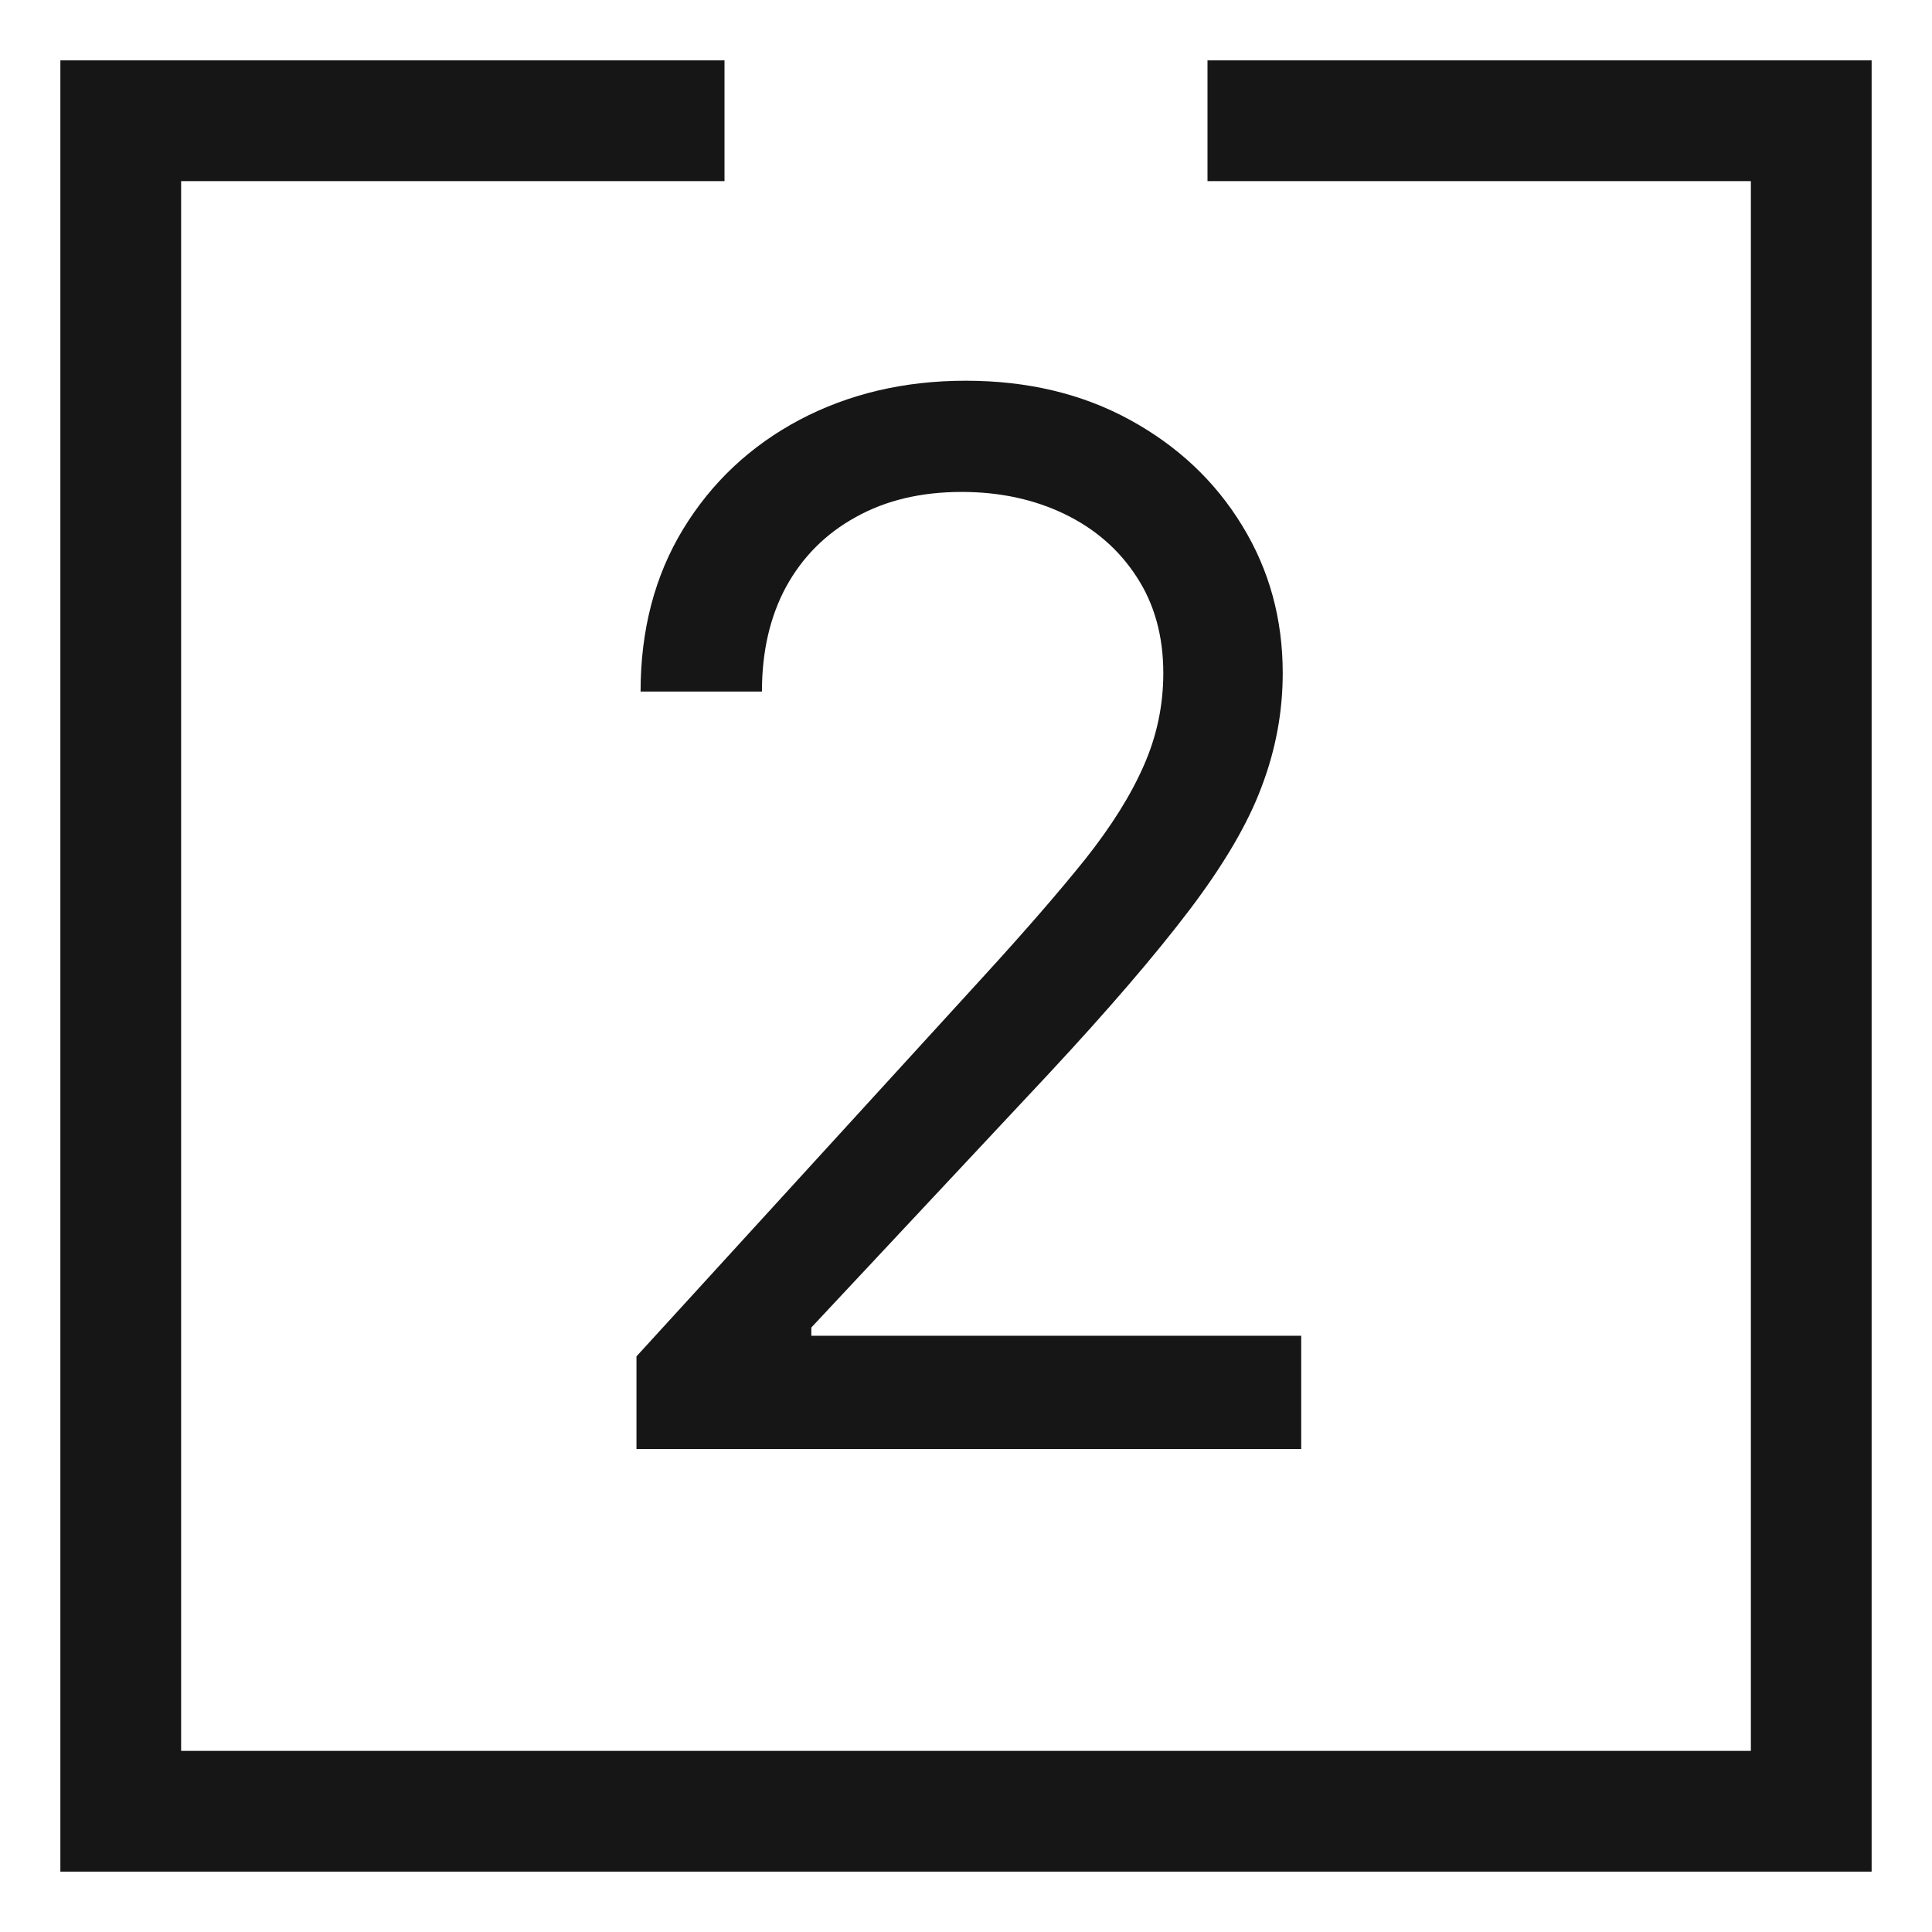
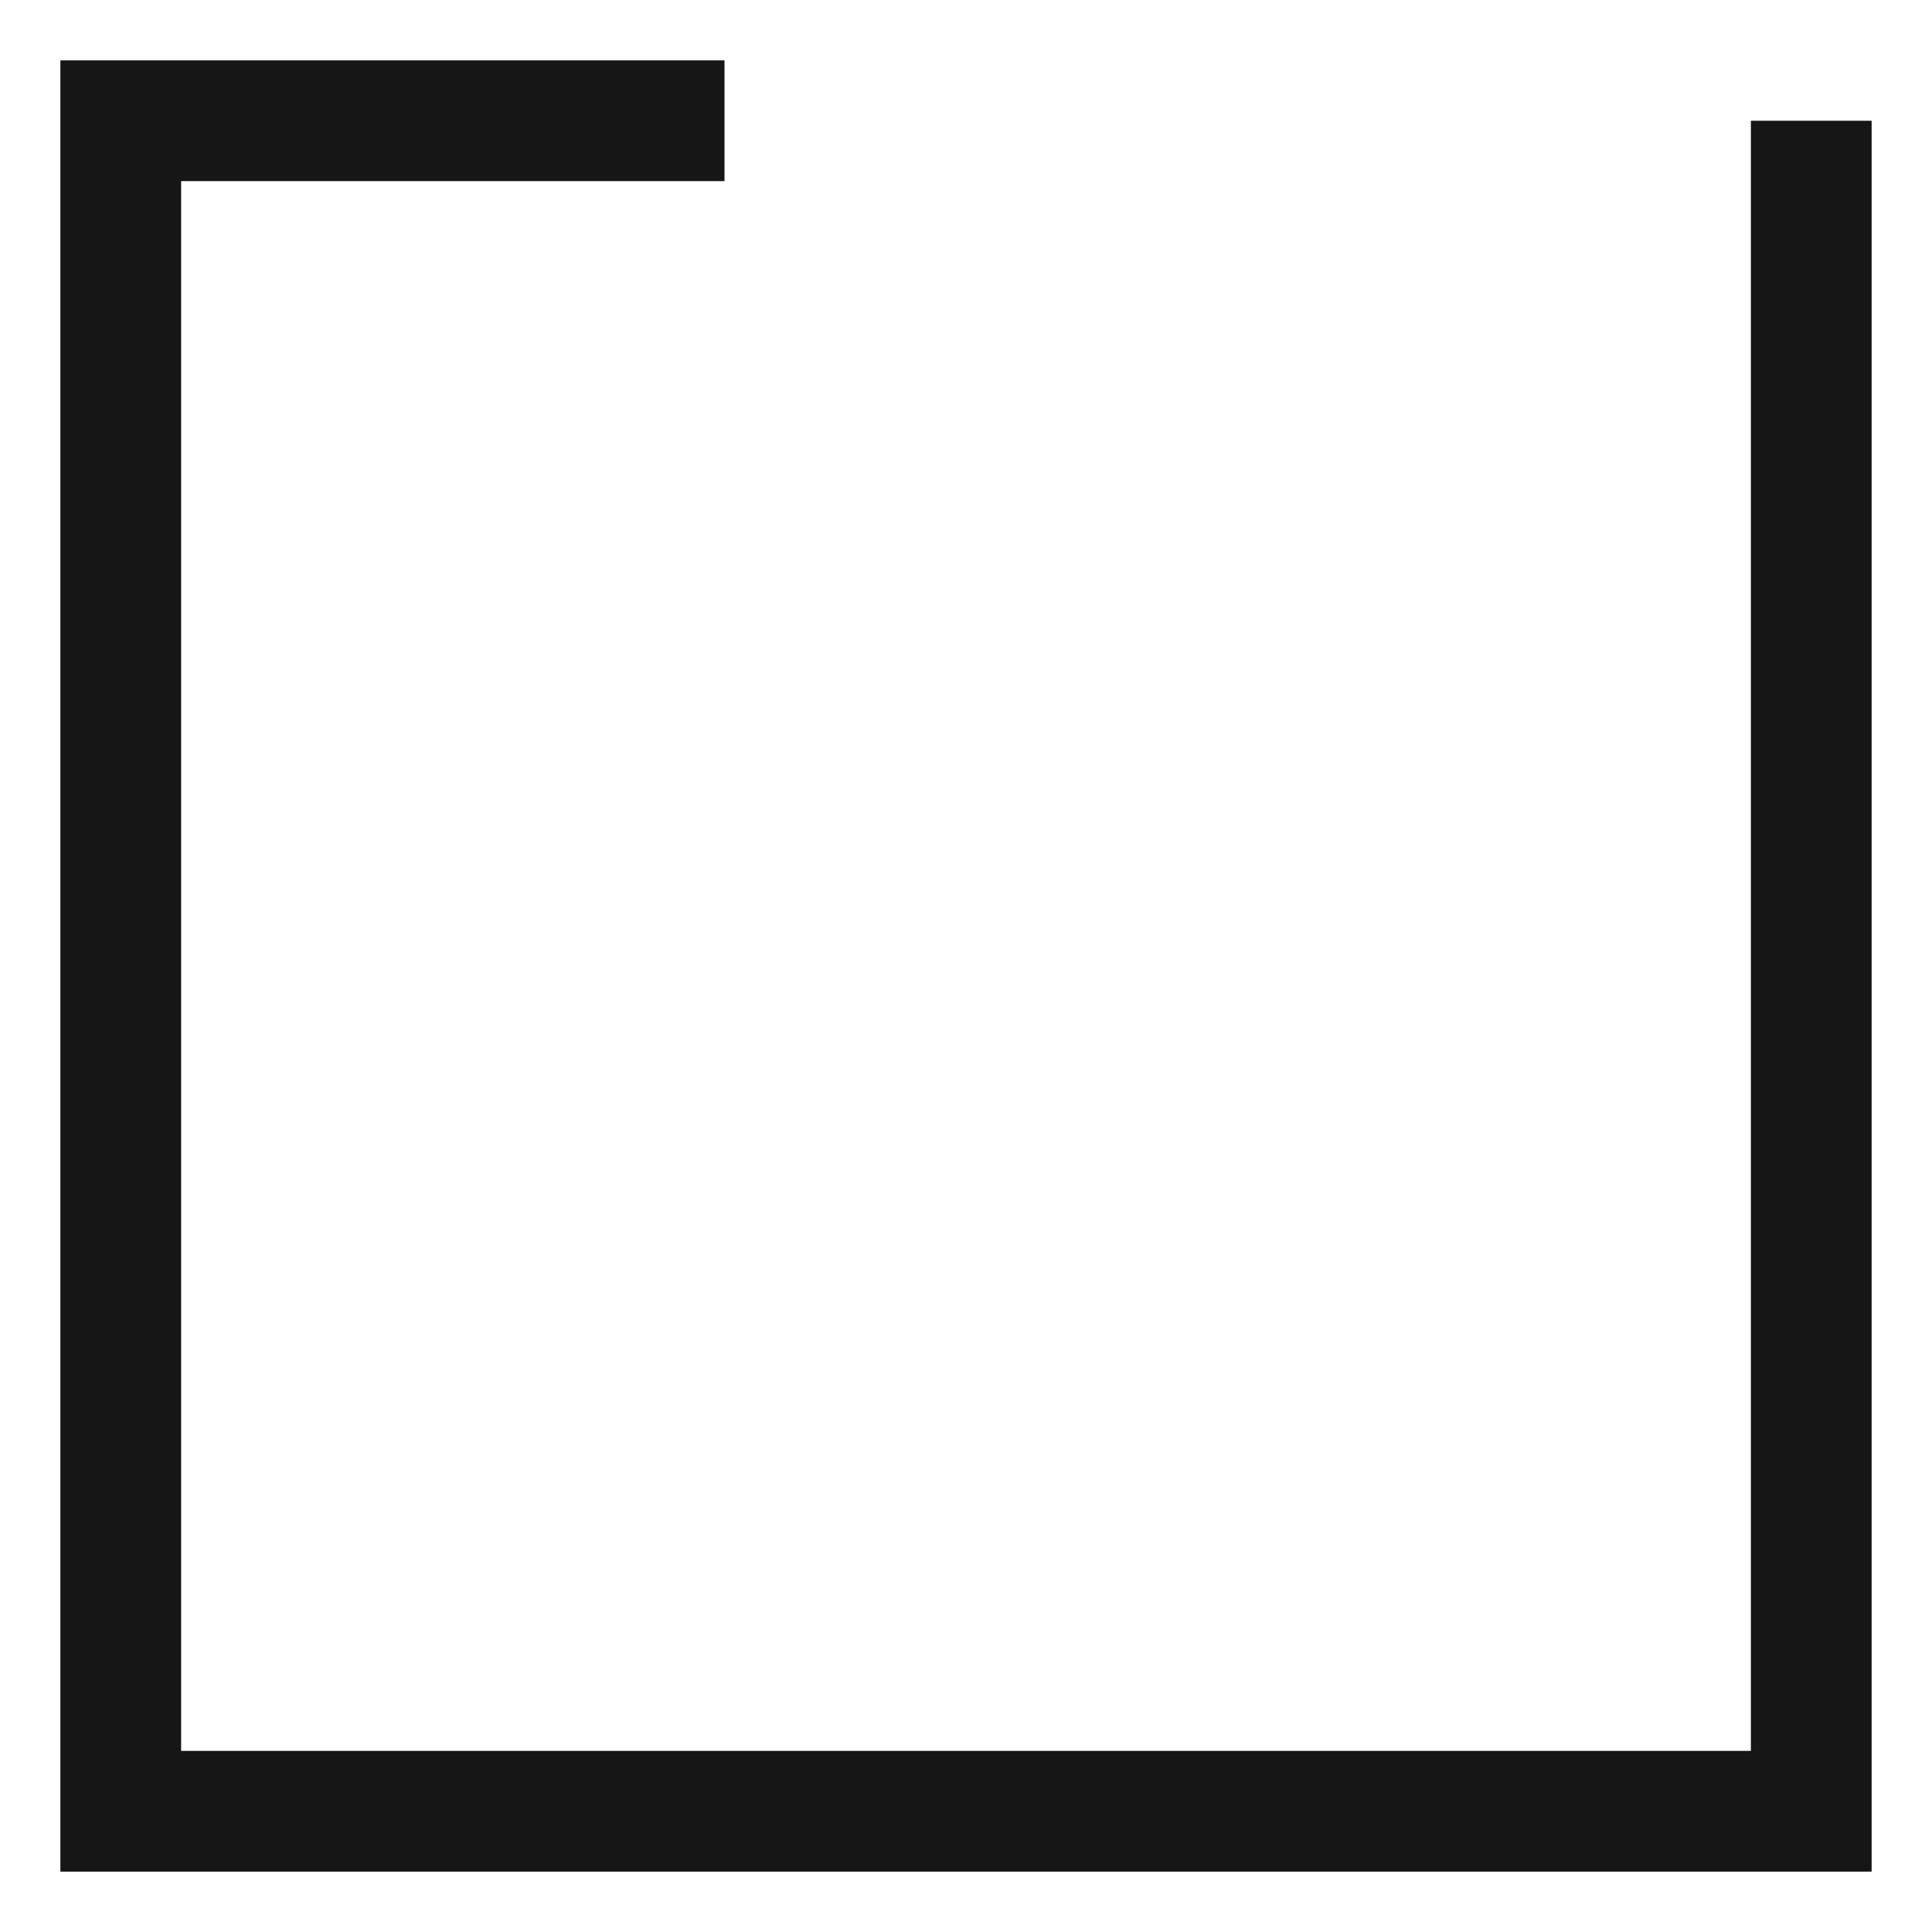
<svg xmlns="http://www.w3.org/2000/svg" width="16" height="16" viewBox="0 0 16 16" fill="none">
-   <path d="M6 1H1V8V15H15V1H10" stroke="#161616" />
-   <path d="M5.271 12V11.233L8.151 8.08C8.489 7.71 8.768 7.389 8.987 7.116C9.205 6.841 9.367 6.582 9.472 6.341C9.58 6.097 9.634 5.841 9.634 5.574C9.634 5.267 9.56 5.001 9.413 4.777C9.268 4.553 9.069 4.379 8.816 4.257C8.563 4.135 8.279 4.074 7.964 4.074C7.629 4.074 7.336 4.143 7.086 4.283C6.839 4.419 6.647 4.611 6.511 4.858C6.377 5.105 6.31 5.395 6.31 5.727H5.305C5.305 5.216 5.423 4.767 5.658 4.381C5.894 3.994 6.215 3.693 6.621 3.477C7.031 3.261 7.489 3.153 7.998 3.153C8.509 3.153 8.962 3.261 9.357 3.477C9.752 3.693 10.062 3.984 10.286 4.351C10.511 4.717 10.623 5.125 10.623 5.574C10.623 5.895 10.565 6.209 10.448 6.516C10.335 6.82 10.136 7.159 9.852 7.534C9.57 7.906 9.18 8.361 8.68 8.898L6.719 10.994V11.062H10.776V12H5.271Z" fill="#161616" />
+   <path d="M6 1H1V8V15H15V1" stroke="#161616" />
</svg>